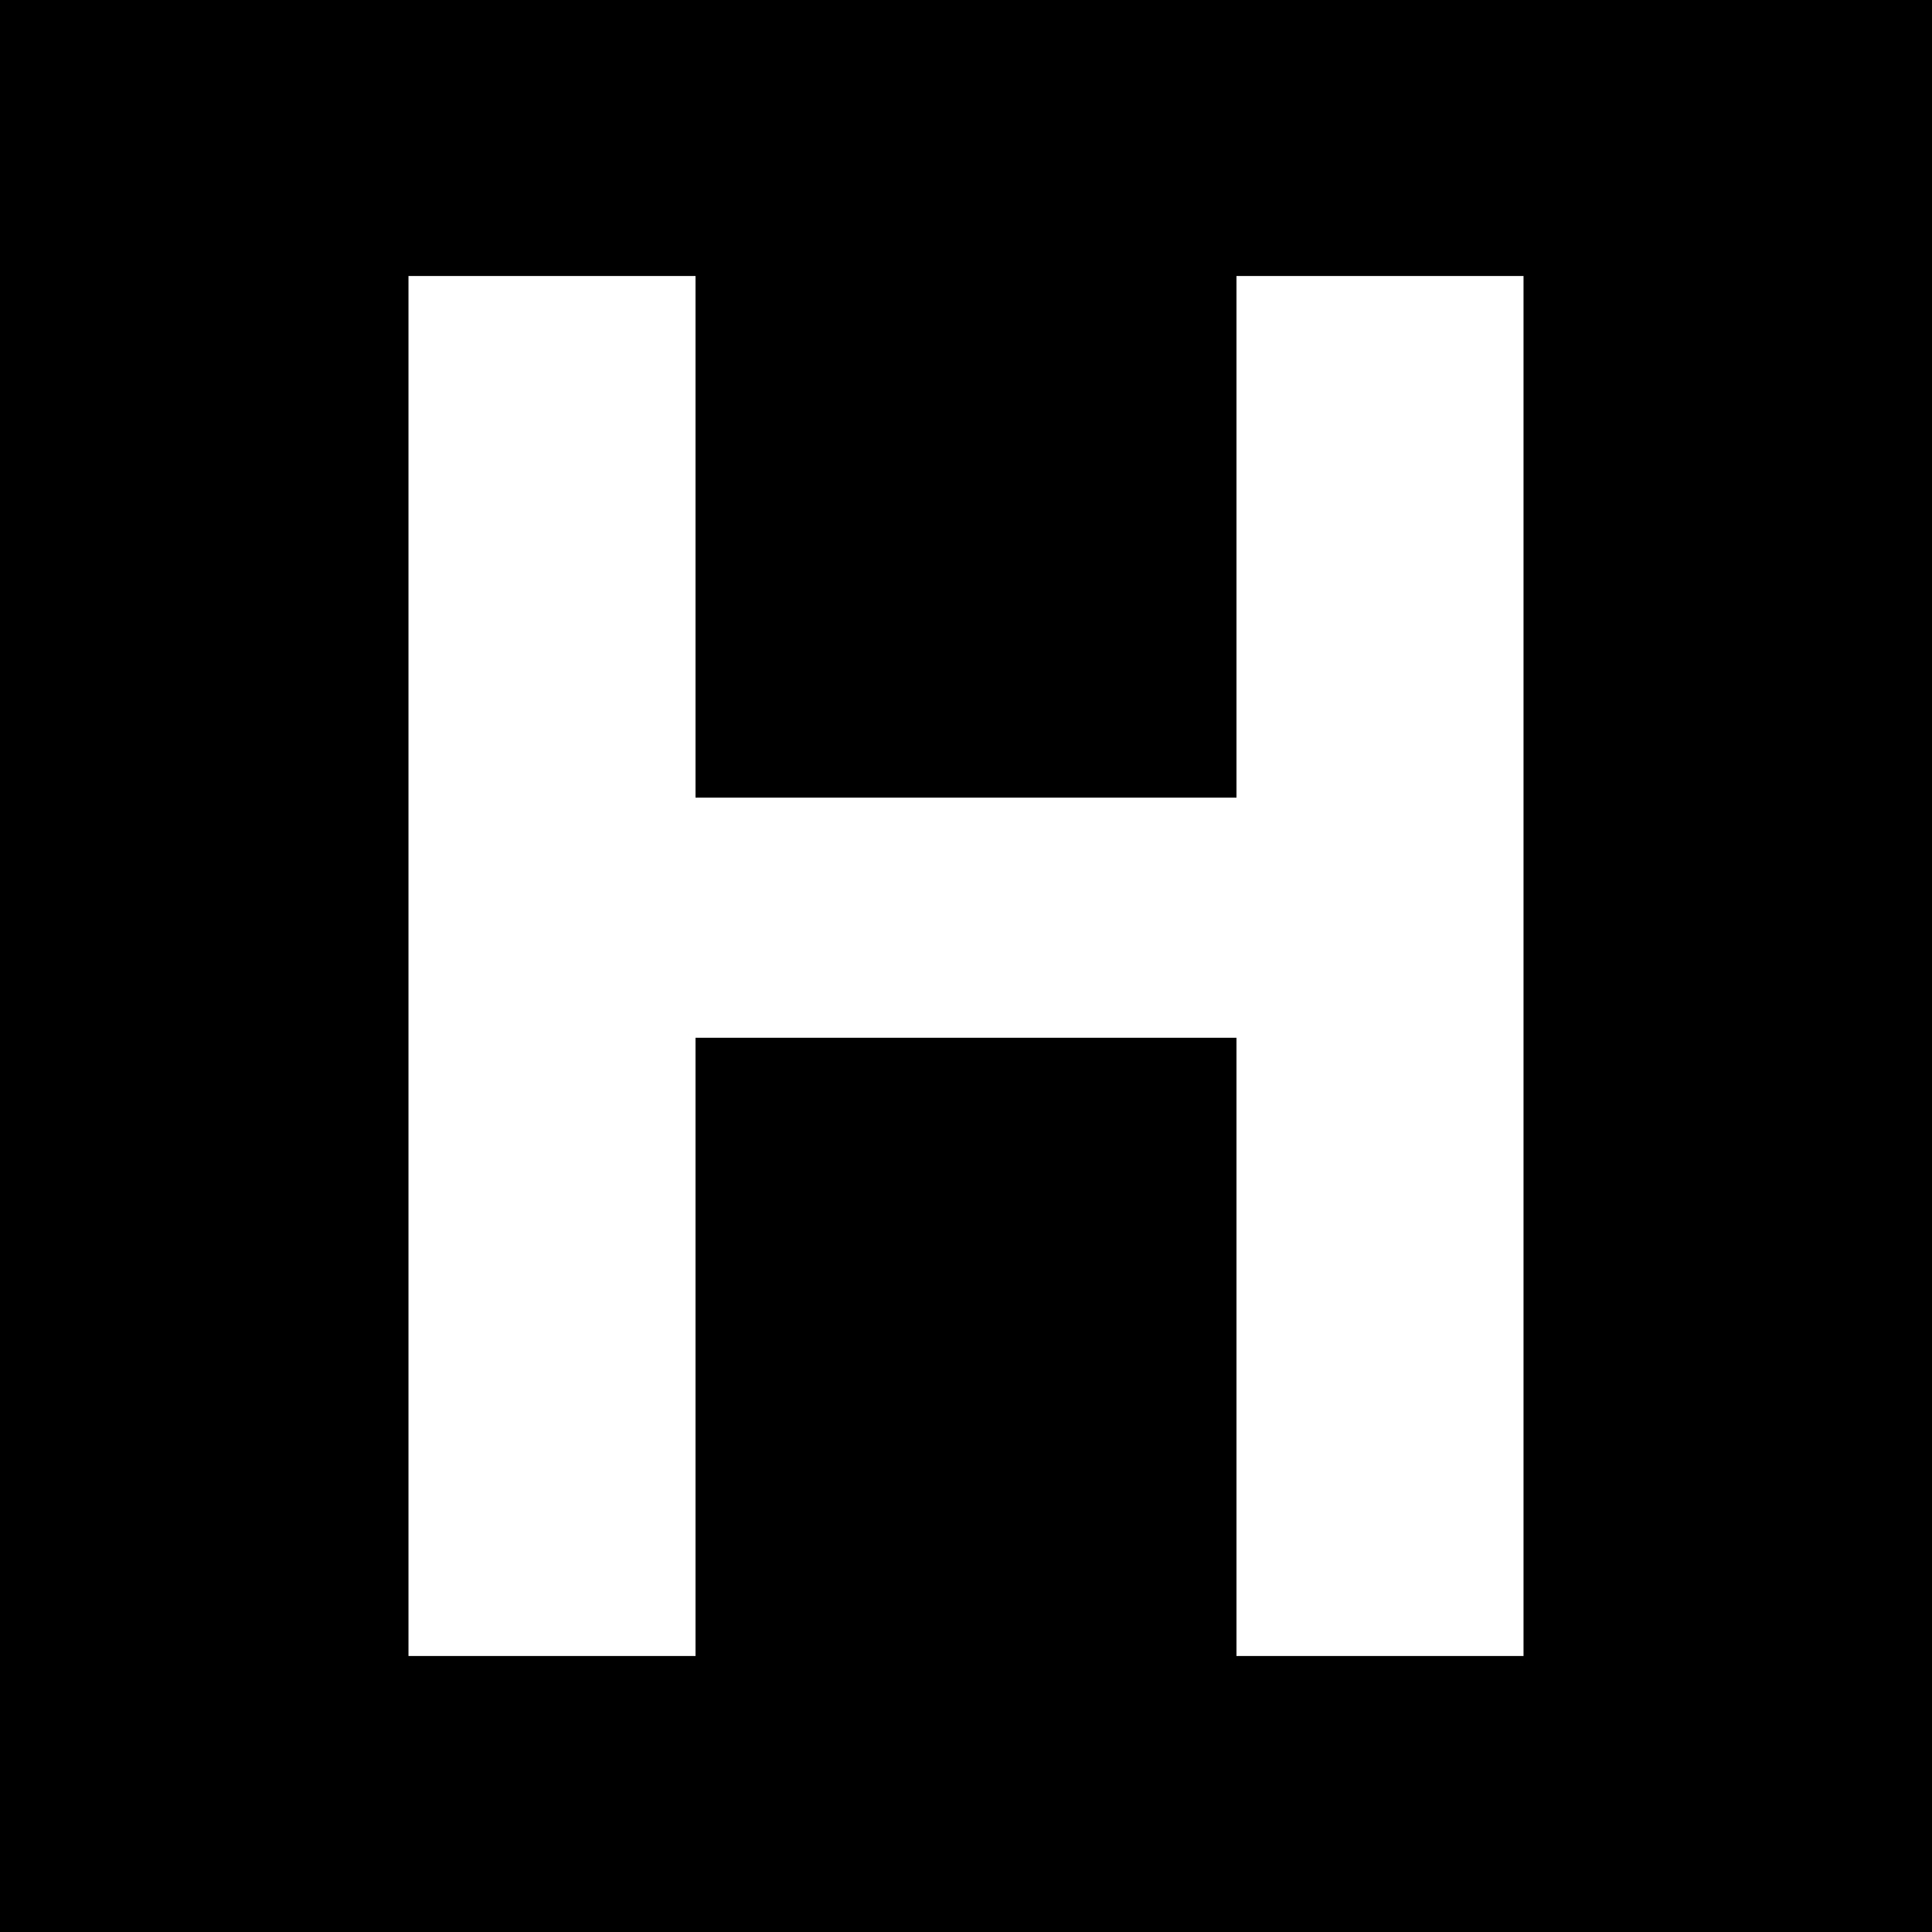
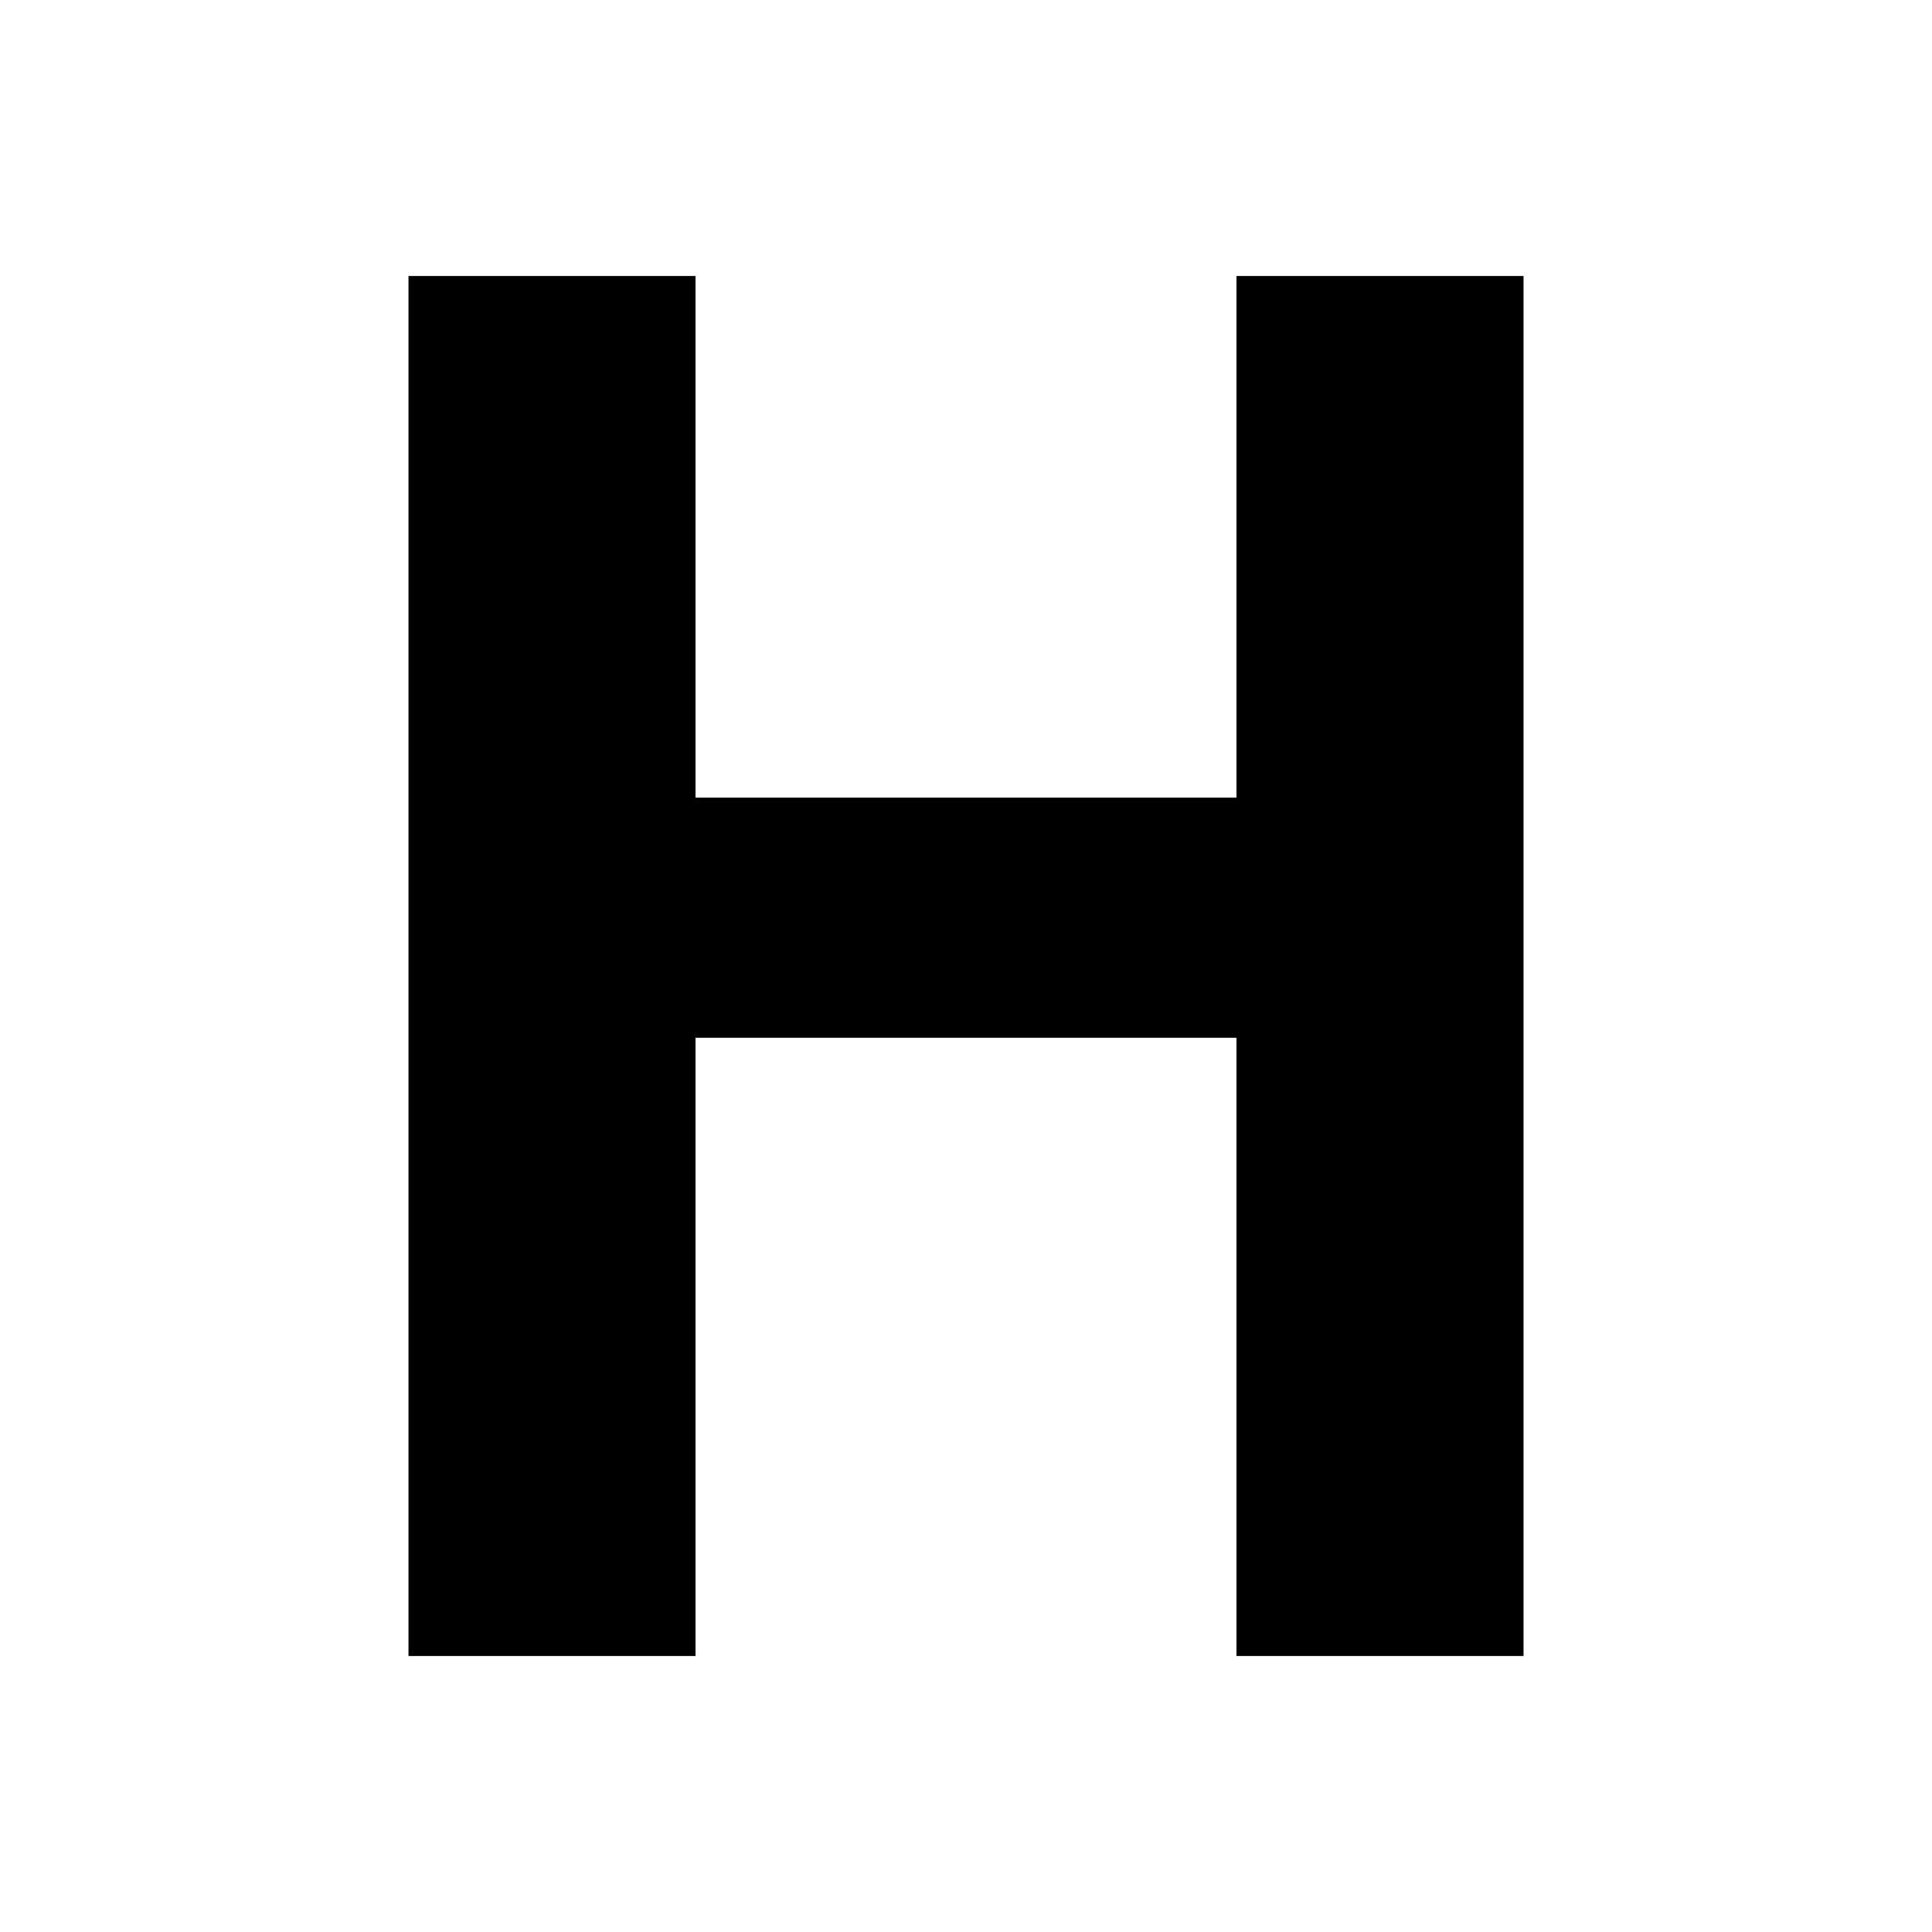
<svg xmlns="http://www.w3.org/2000/svg" version="1.0" width="700pt" height="700pt" viewBox="0 0 700 700" preserveAspectRatio="xMidYMid meet">
  <g transform="translate(0,700) scale(0.1,-0.1)" fill="#000000" stroke="none">
-     <path d="M0 3500 l0 -3500 3500 0 3500 0 0 3500 0 3500 -3500 0 -3500 0 0 -3500z m2520 1555 l0 -945 980 0 980 0 0 945 0 945 520 0 520 0 0 -2500 0 -2500 -520 0 -520 0 0 1120 0 1120 -980 0 -980 0 0 -1120 0 -1120 -520 0 -520 0 0 2500 0 2500 520 0 520 0 0 -945z" />
+     <path d="M0 3500 z m2520 1555 l0 -945 980 0 980 0 0 945 0 945 520 0 520 0 0 -2500 0 -2500 -520 0 -520 0 0 1120 0 1120 -980 0 -980 0 0 -1120 0 -1120 -520 0 -520 0 0 2500 0 2500 520 0 520 0 0 -945z" />
  </g>
</svg>